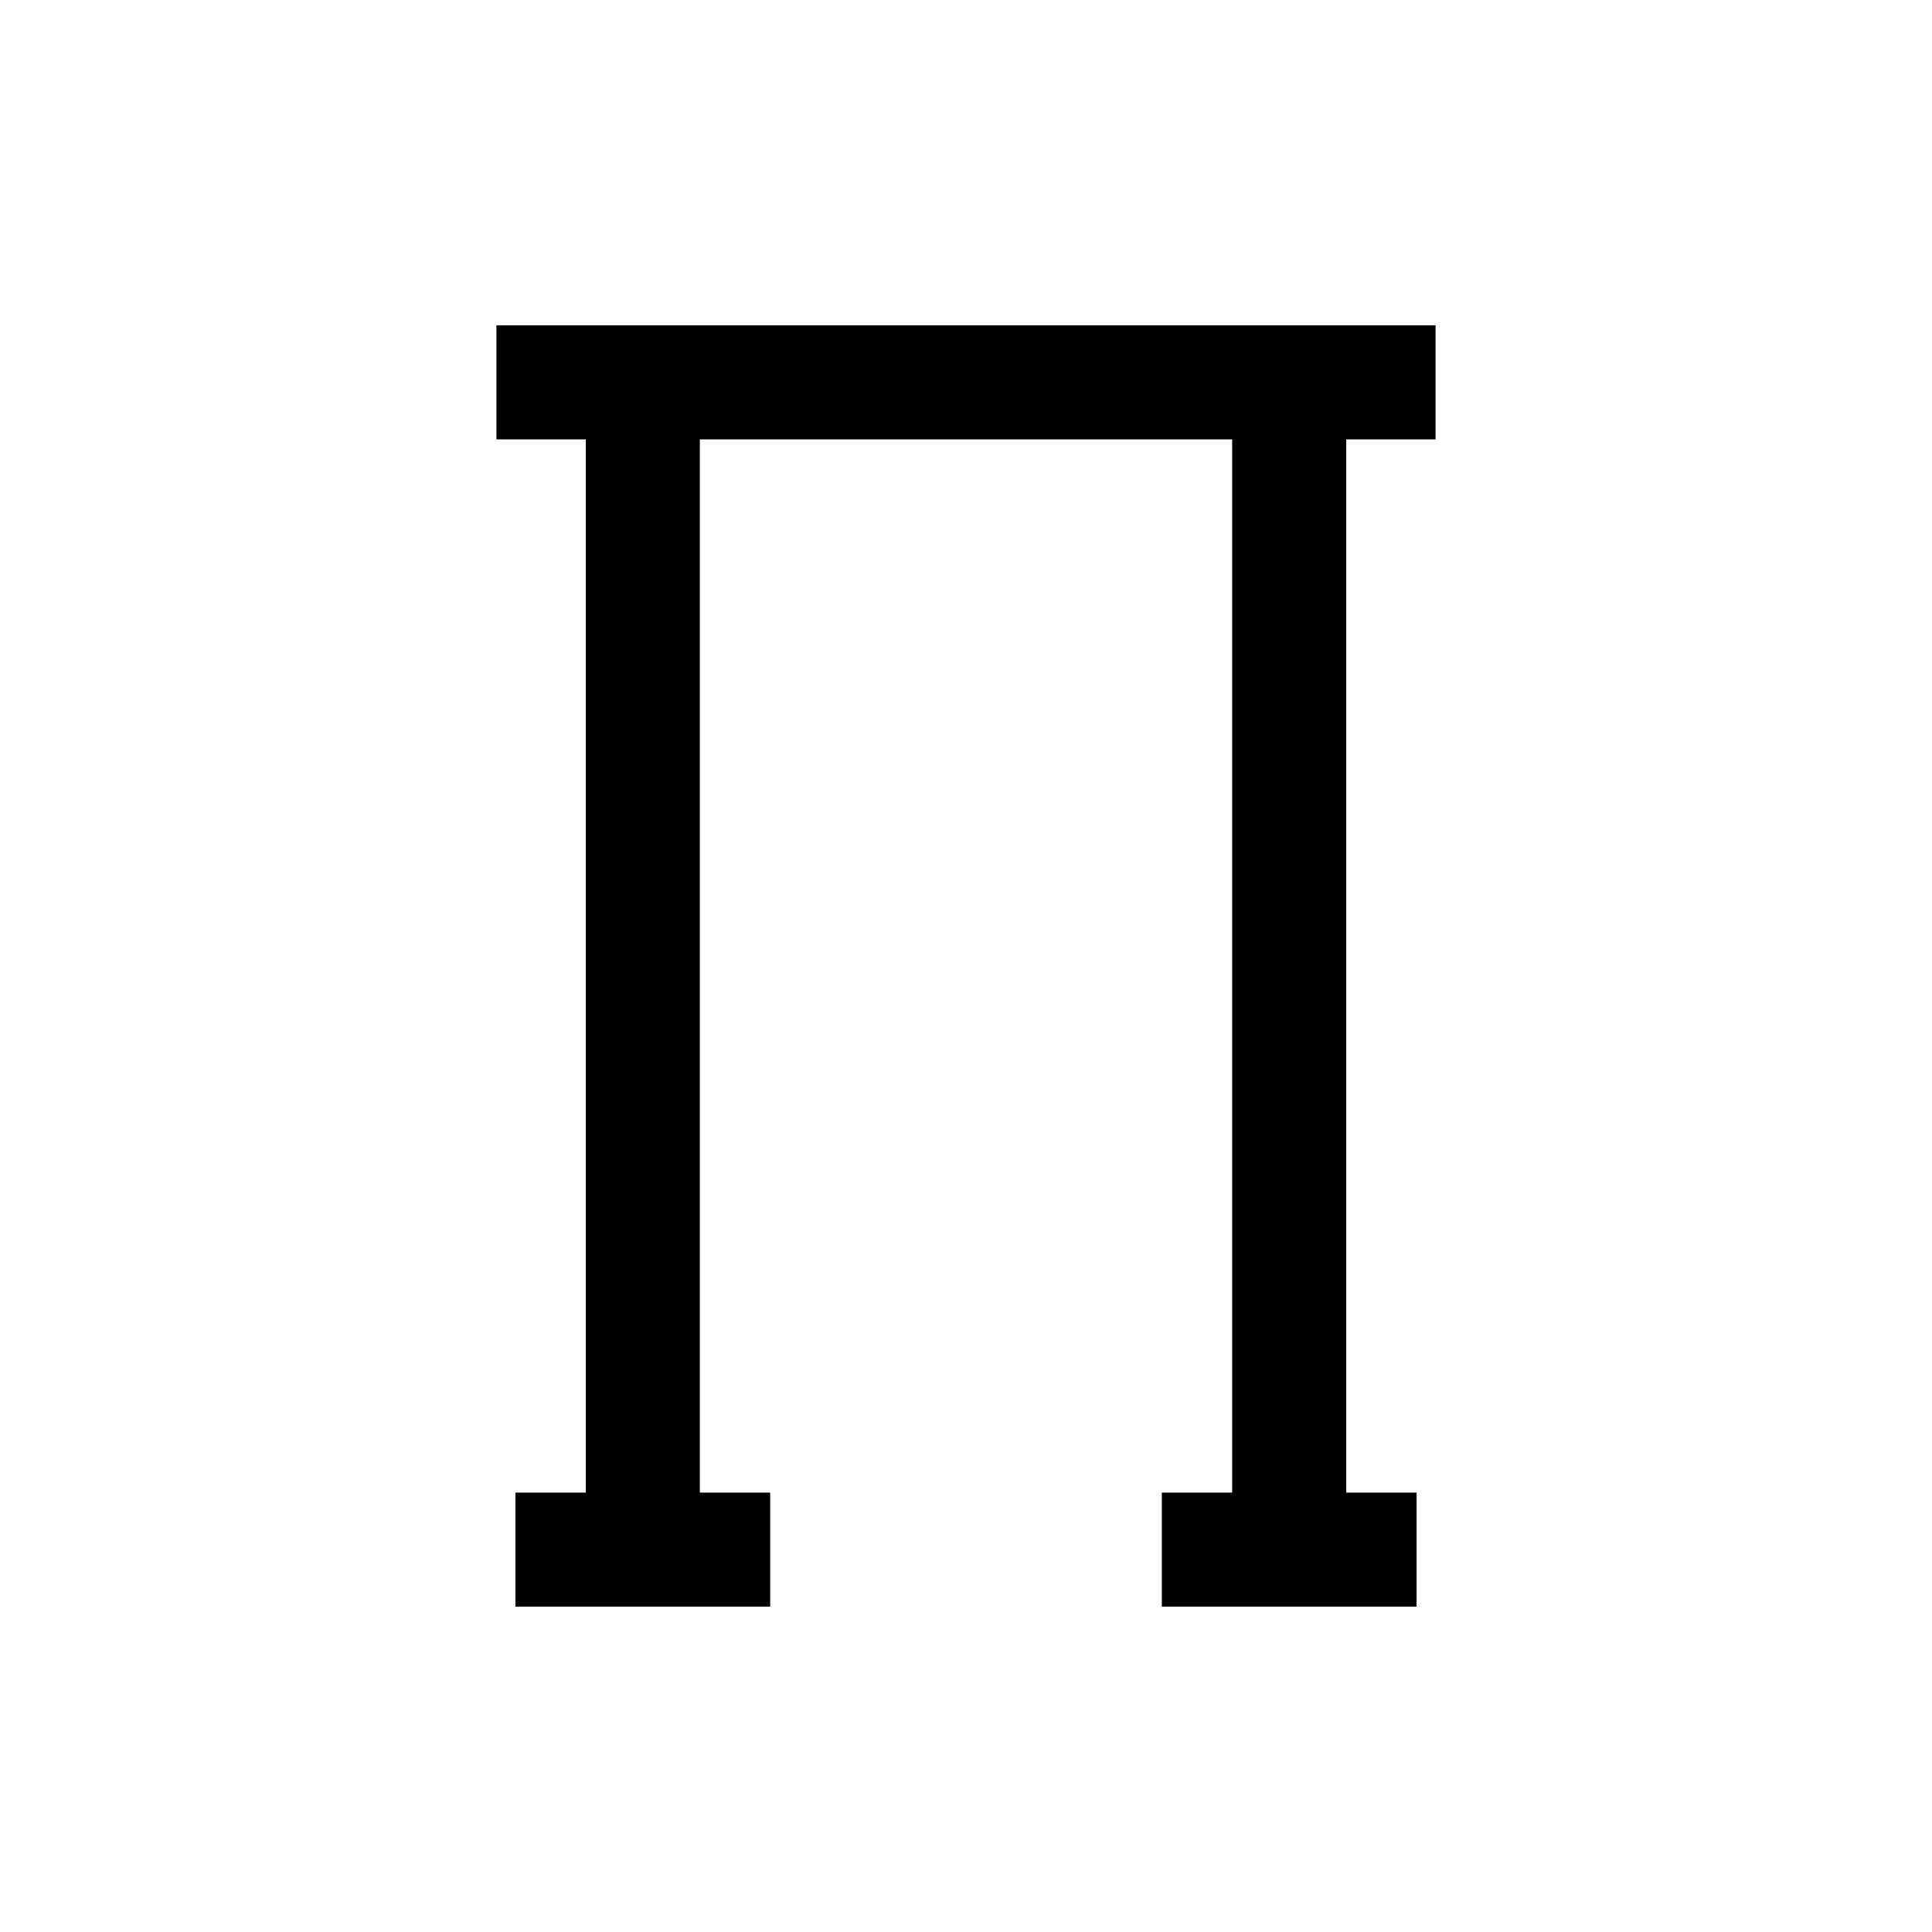
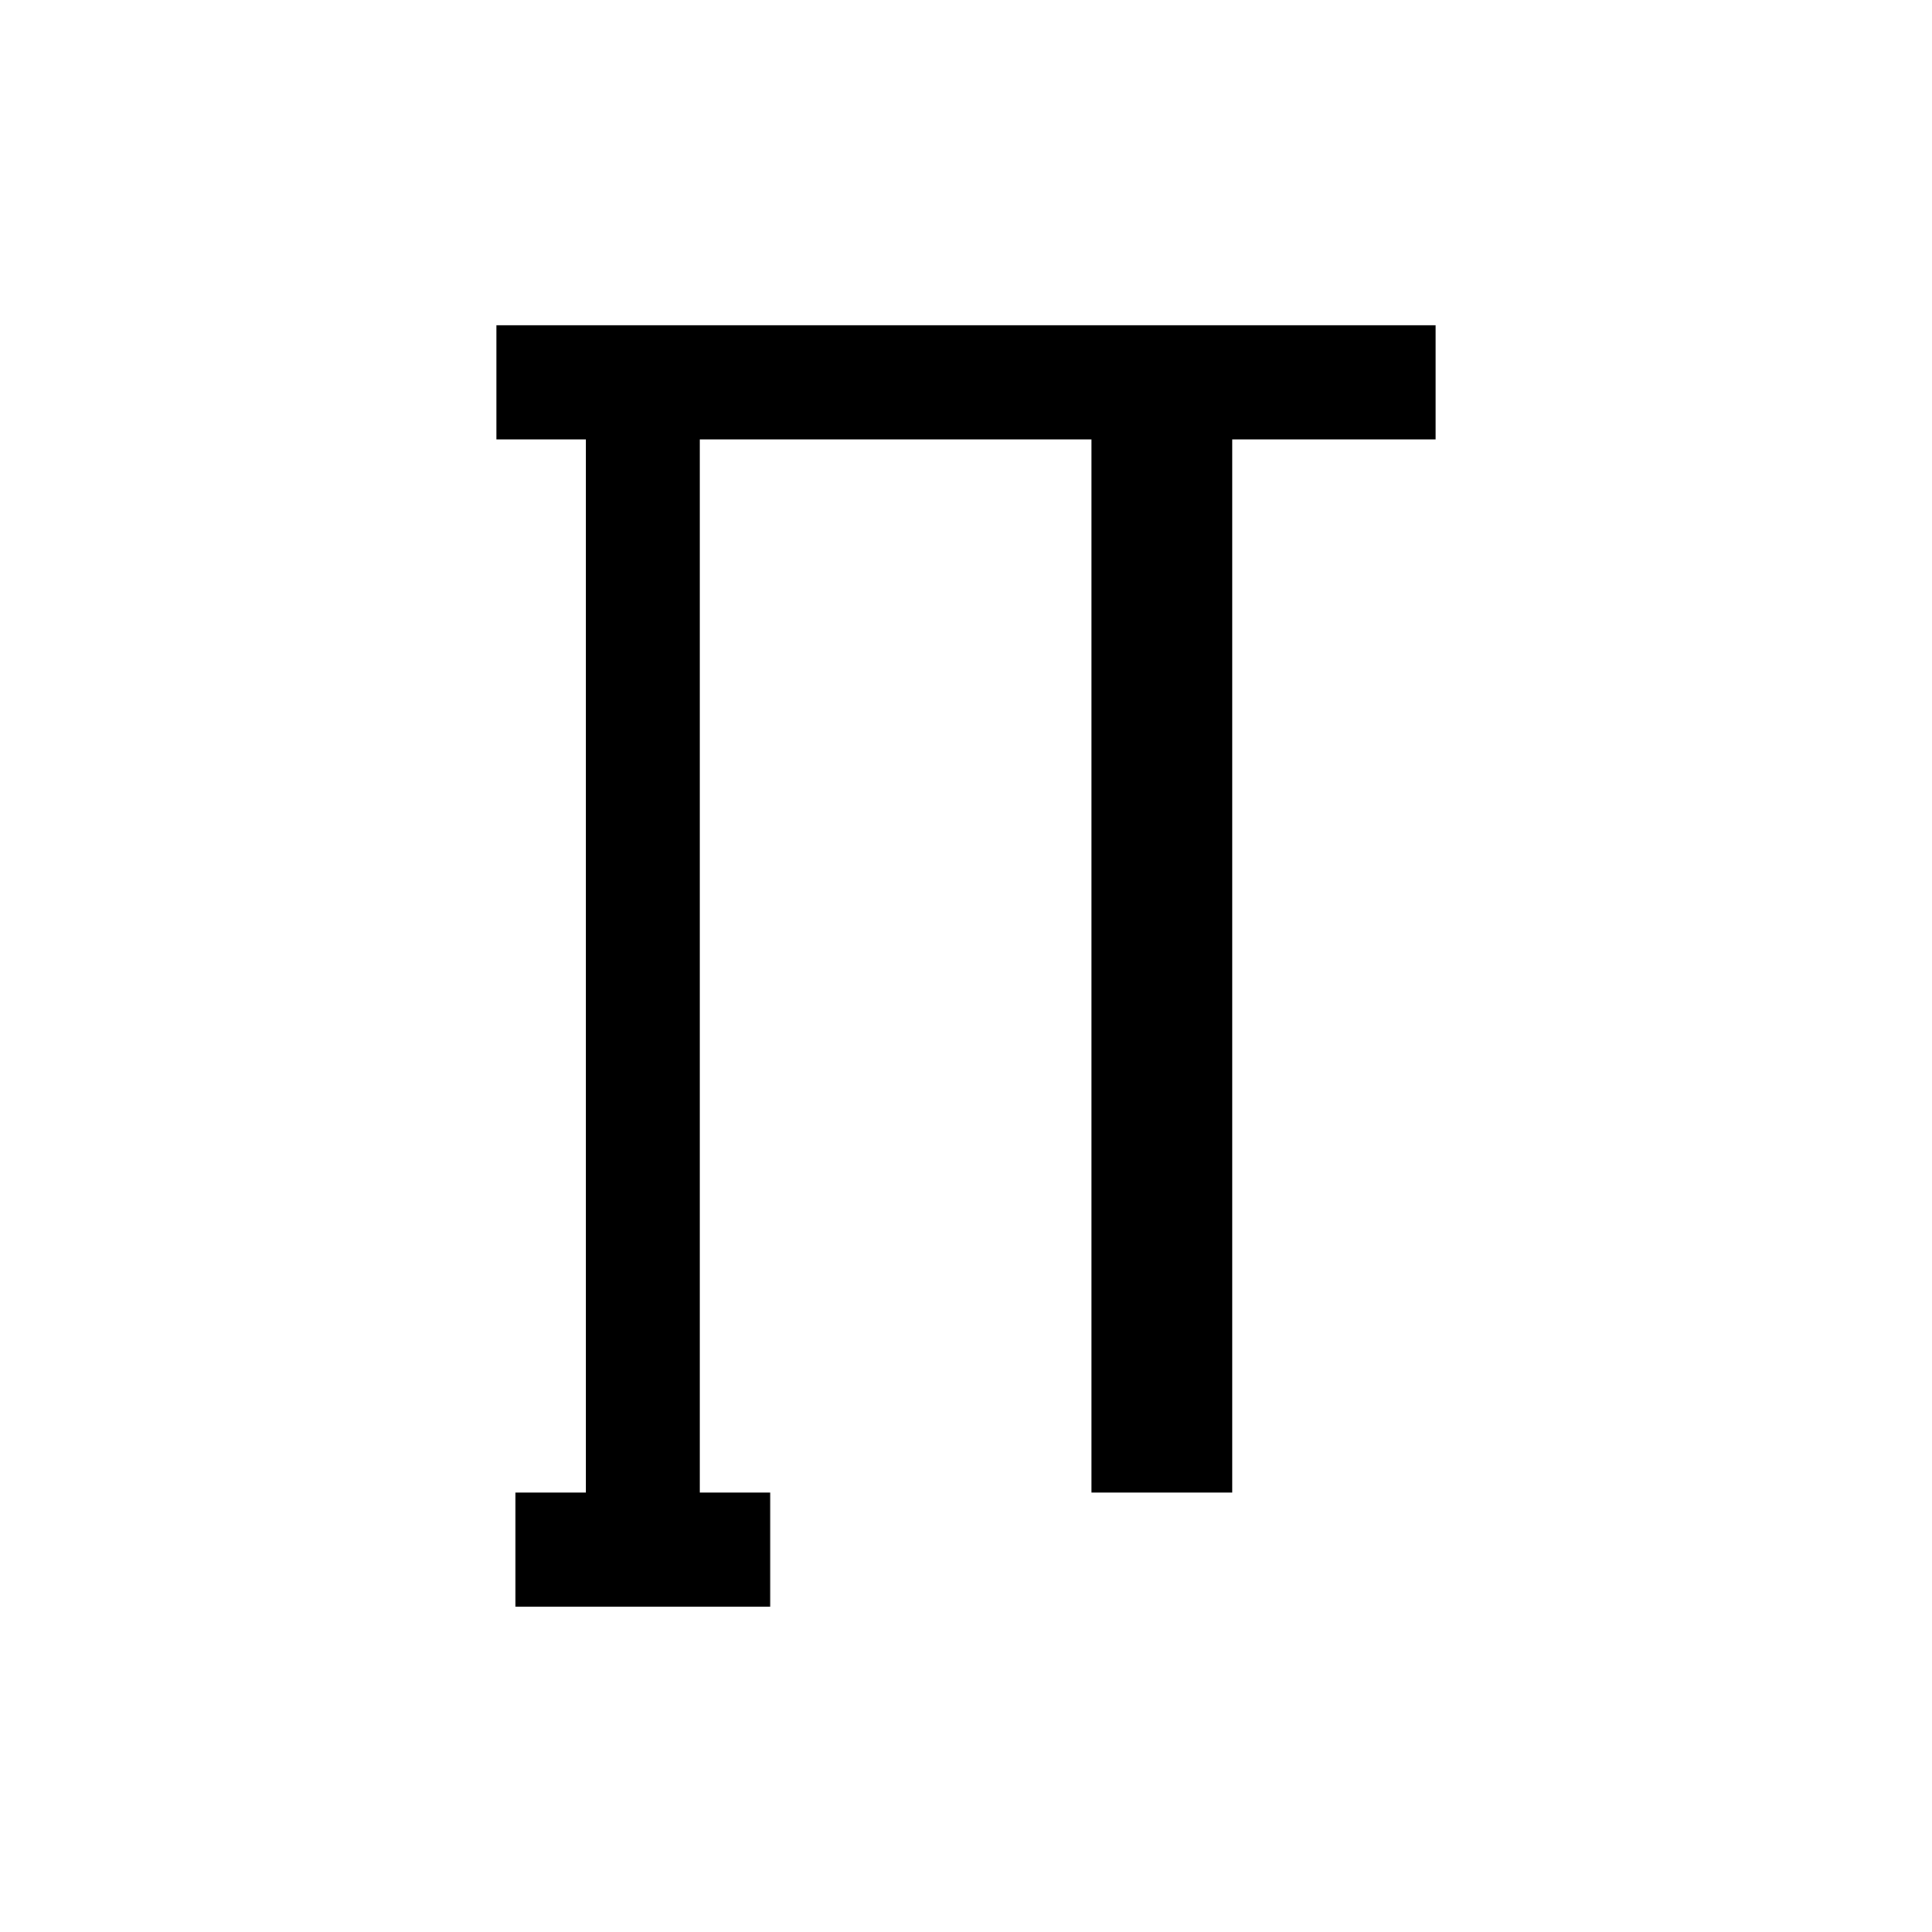
<svg xmlns="http://www.w3.org/2000/svg" fill="#000000" width="800px" height="800px" version="1.1" viewBox="144 144 512 512">
-   <path d="m524.44 260.44v-30.227h-248.88v30.227h23.68v279.11h-18.645v30.227h67.512v-30.227h-18.641v-279.11h141.07v279.11h-18.641v30.227h67.512v-30.227h-18.641v-279.11z" />
+   <path d="m524.44 260.44v-30.227h-248.88v30.227h23.68v279.11h-18.645v30.227h67.512v-30.227h-18.641v-279.11h141.07v279.11h-18.641v30.227v-30.227h-18.641v-279.11z" />
</svg>